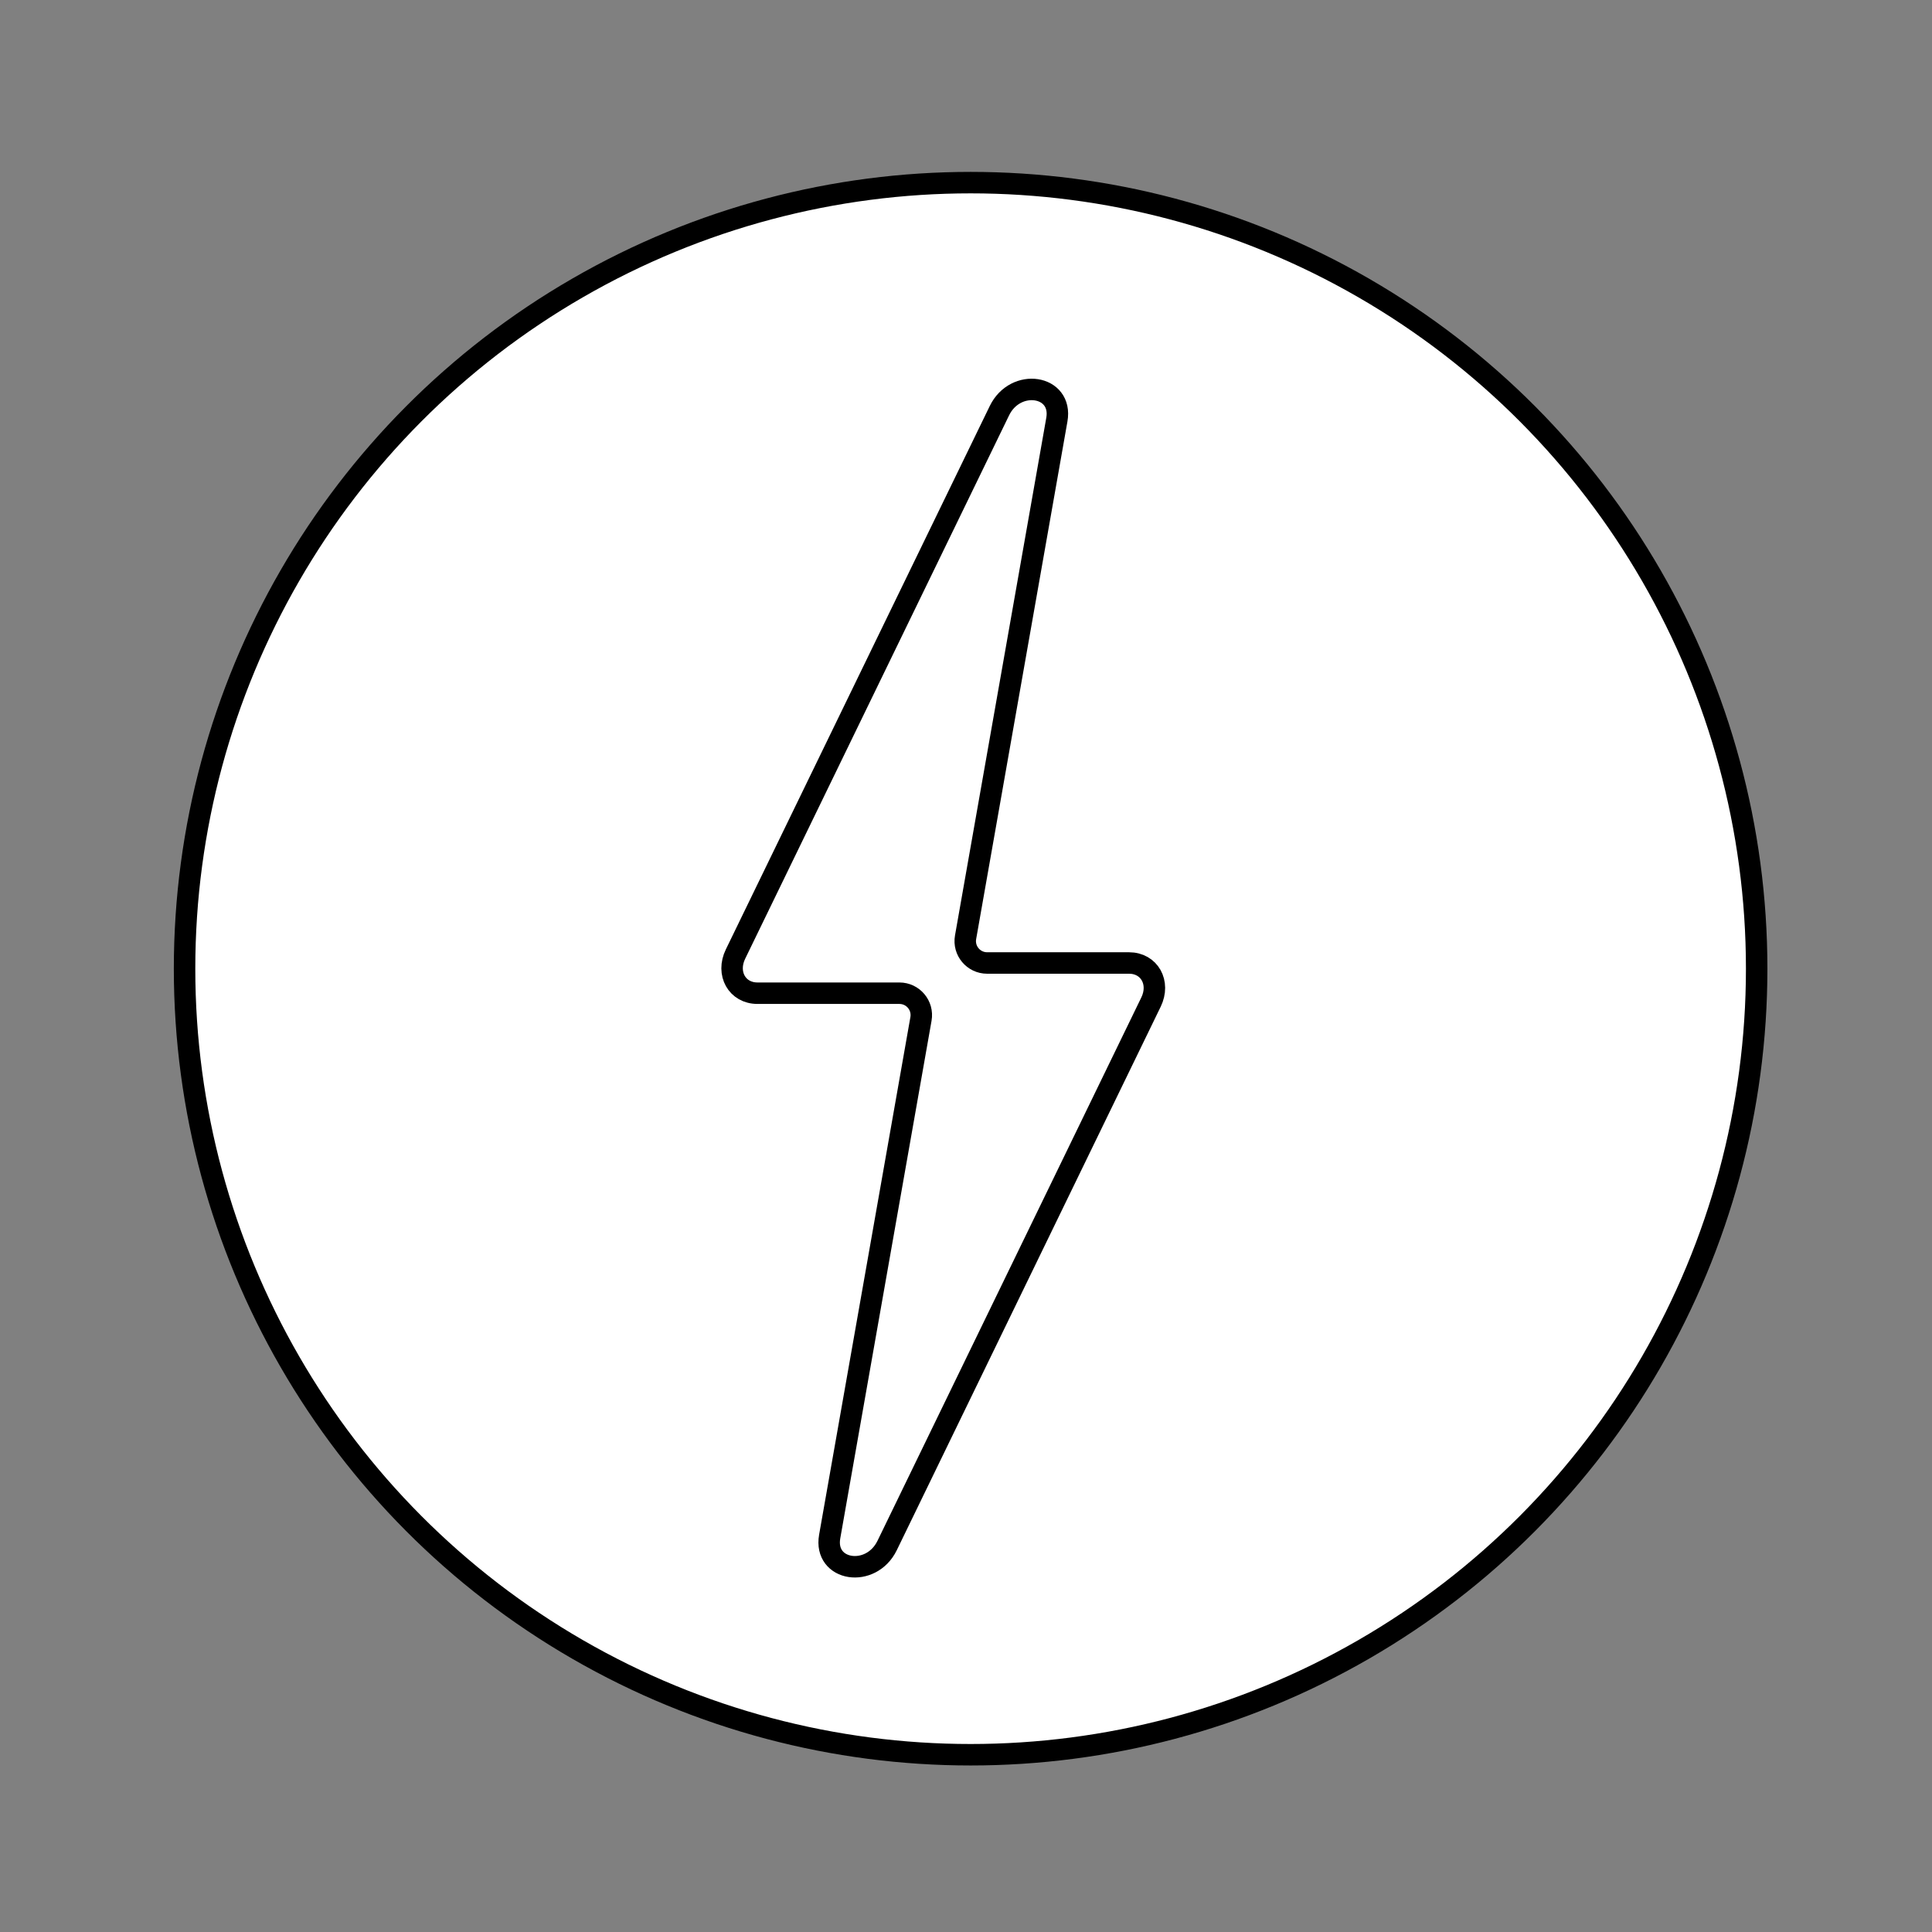
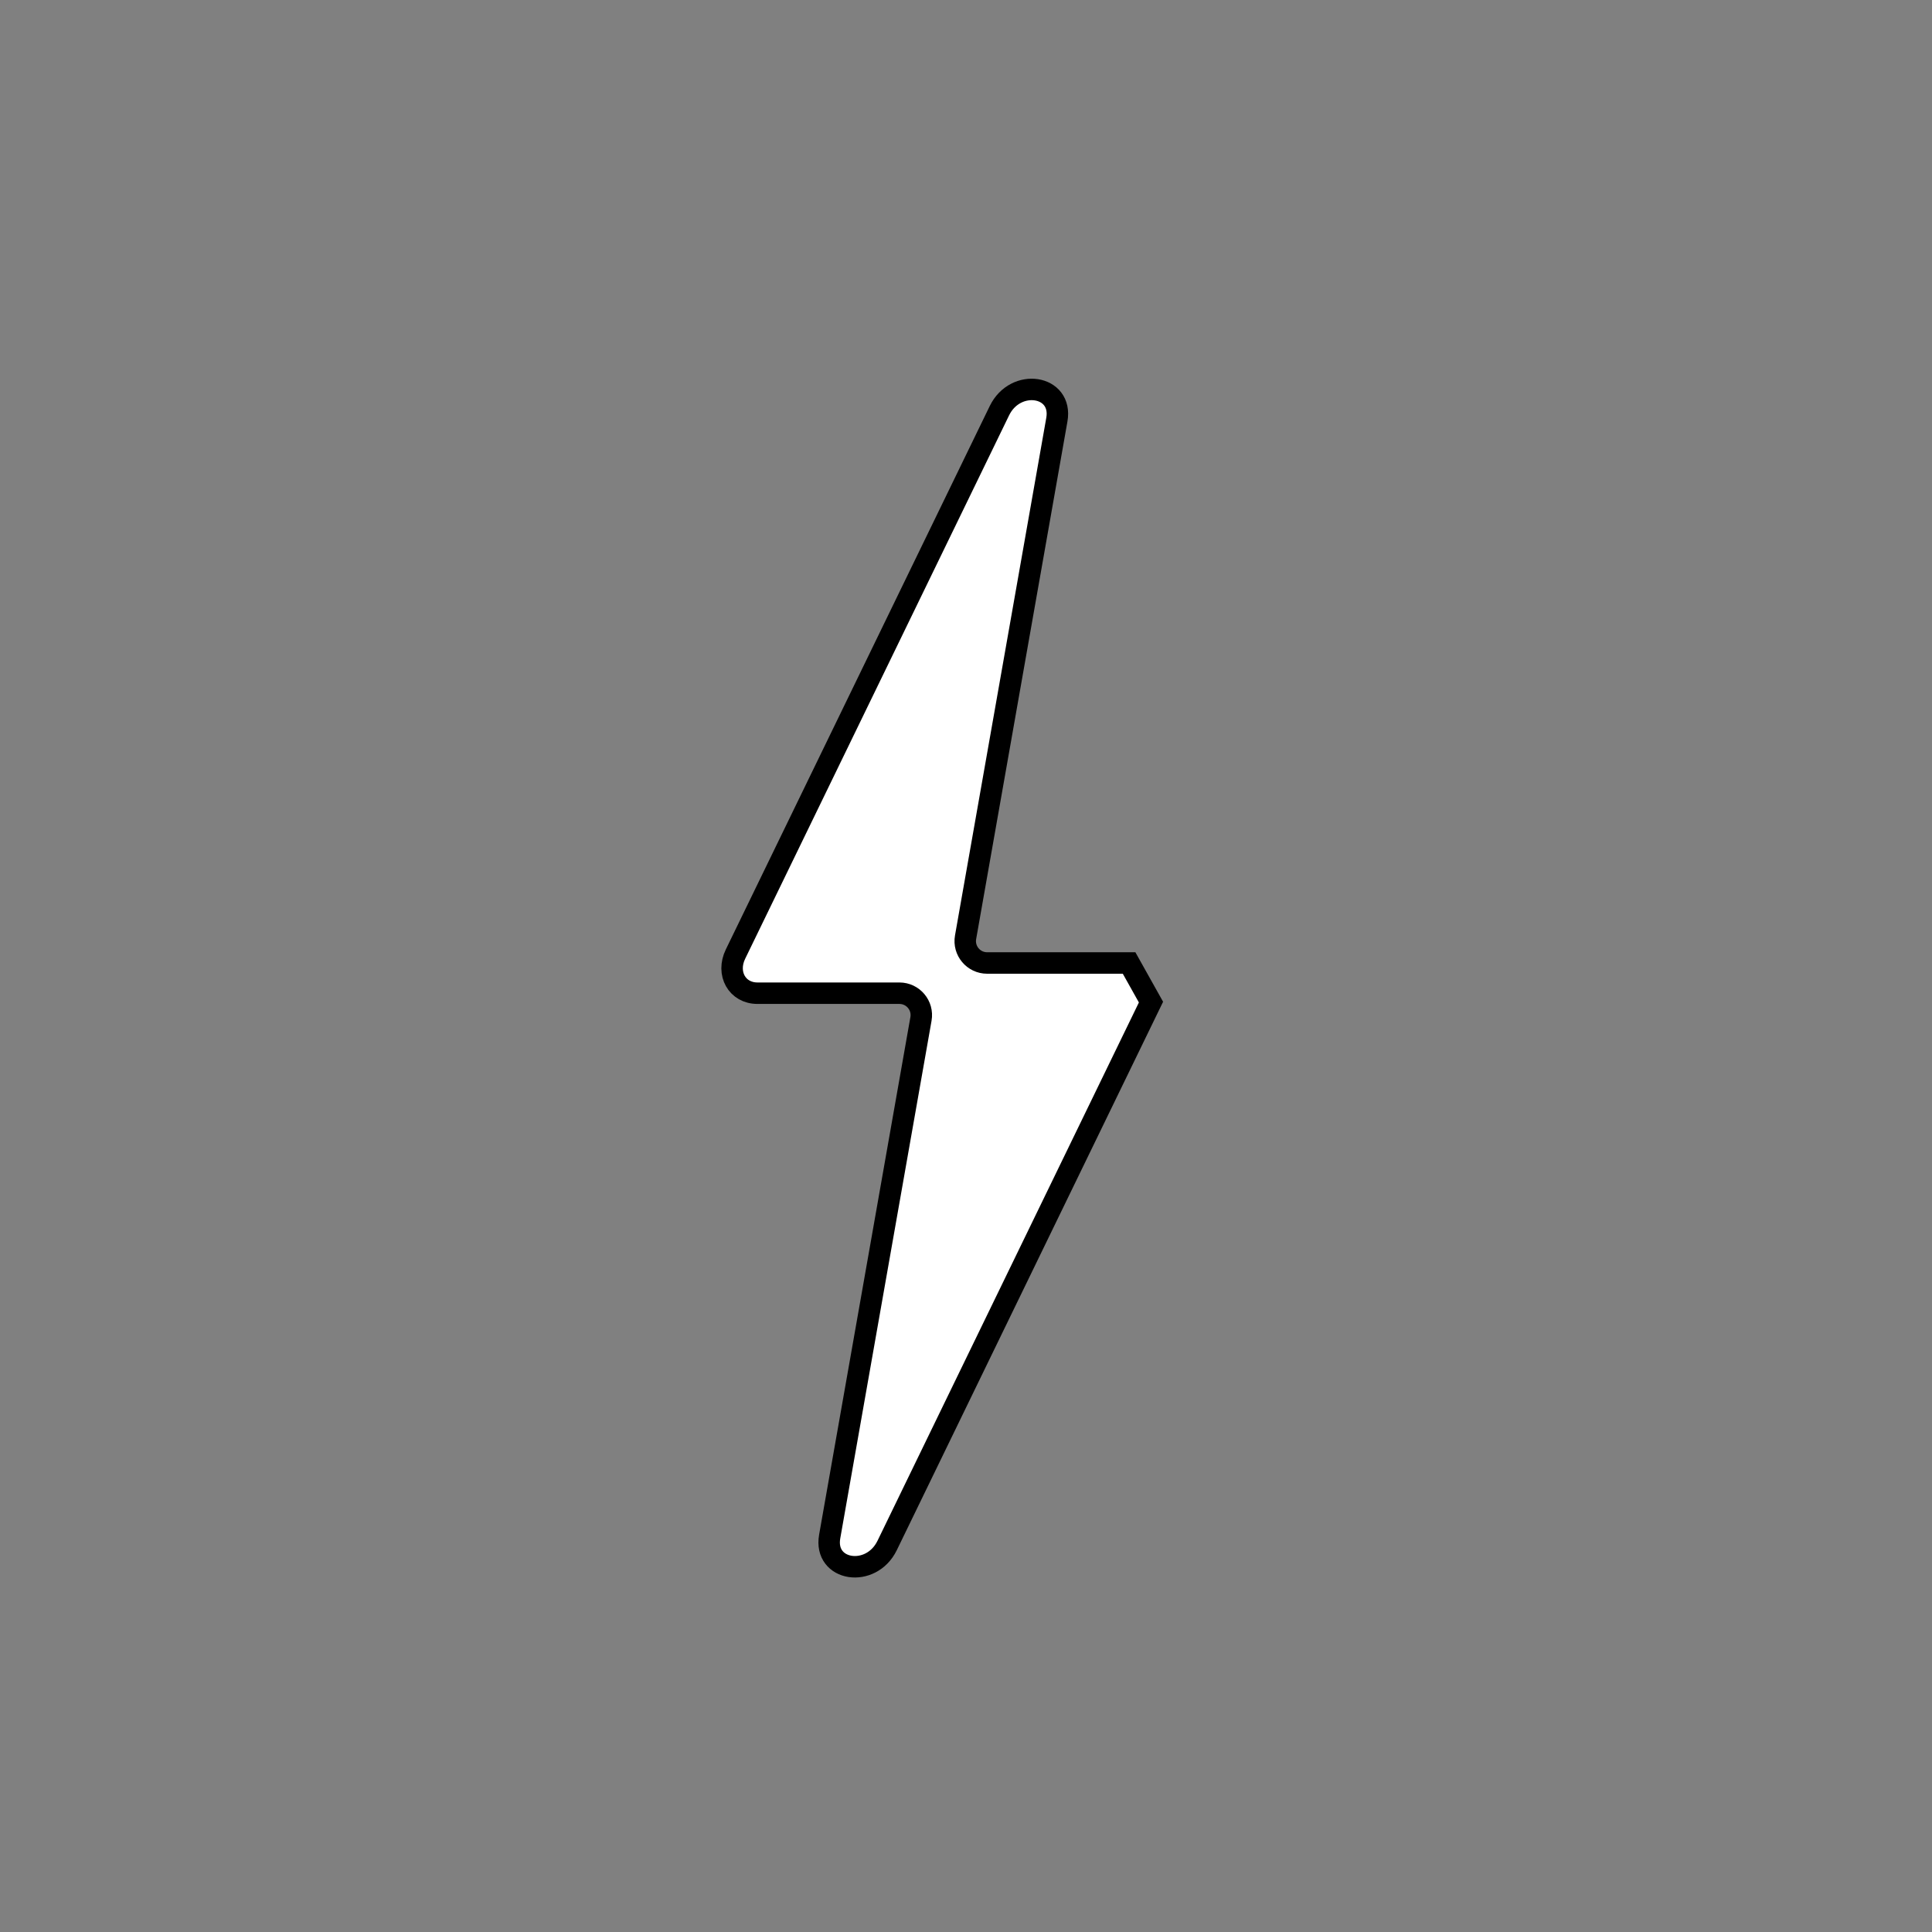
<svg xmlns="http://www.w3.org/2000/svg" id="content" viewBox="0 0 360 360">
  <rect x="0" y="0" width="360" height="360" fill="#808080" stroke="none" />
  <defs>
    <style>
      .cls-1 {
        fill: #fff;
        stroke: #000;
        stroke-miterlimit: 10;
        stroke-width: 4px;
      }
    </style>
  </defs>
-   <circle class="cls-1" cx="180.86" cy="180.5" r="146.47" />
-   <path class="cls-1" d="M210.39,179.44h-26.45c-2.54,0-4.46-2.29-4.02-4.79l17.01-96.45c1.14-6.46-7.72-7.83-10.71-1.66l-49.17,101.24c-1.76,3.62.3,7.29,4.09,7.29h26.45c2.54,0,4.46,2.29,4.02,4.79l-17.01,96.45c-1.14,6.46,7.72,7.83,10.71,1.66l49.16-101.24c1.76-3.62-.3-7.29-4.09-7.29Z" />
+   <path class="cls-1" d="M210.39,179.44h-26.45c-2.54,0-4.46-2.29-4.02-4.79l17.01-96.45c1.14-6.46-7.72-7.83-10.71-1.66l-49.17,101.24c-1.76,3.62.3,7.29,4.09,7.29h26.45c2.54,0,4.46,2.29,4.02,4.79l-17.01,96.45c-1.14,6.46,7.72,7.83,10.71,1.66l49.16-101.24Z" />
</svg>